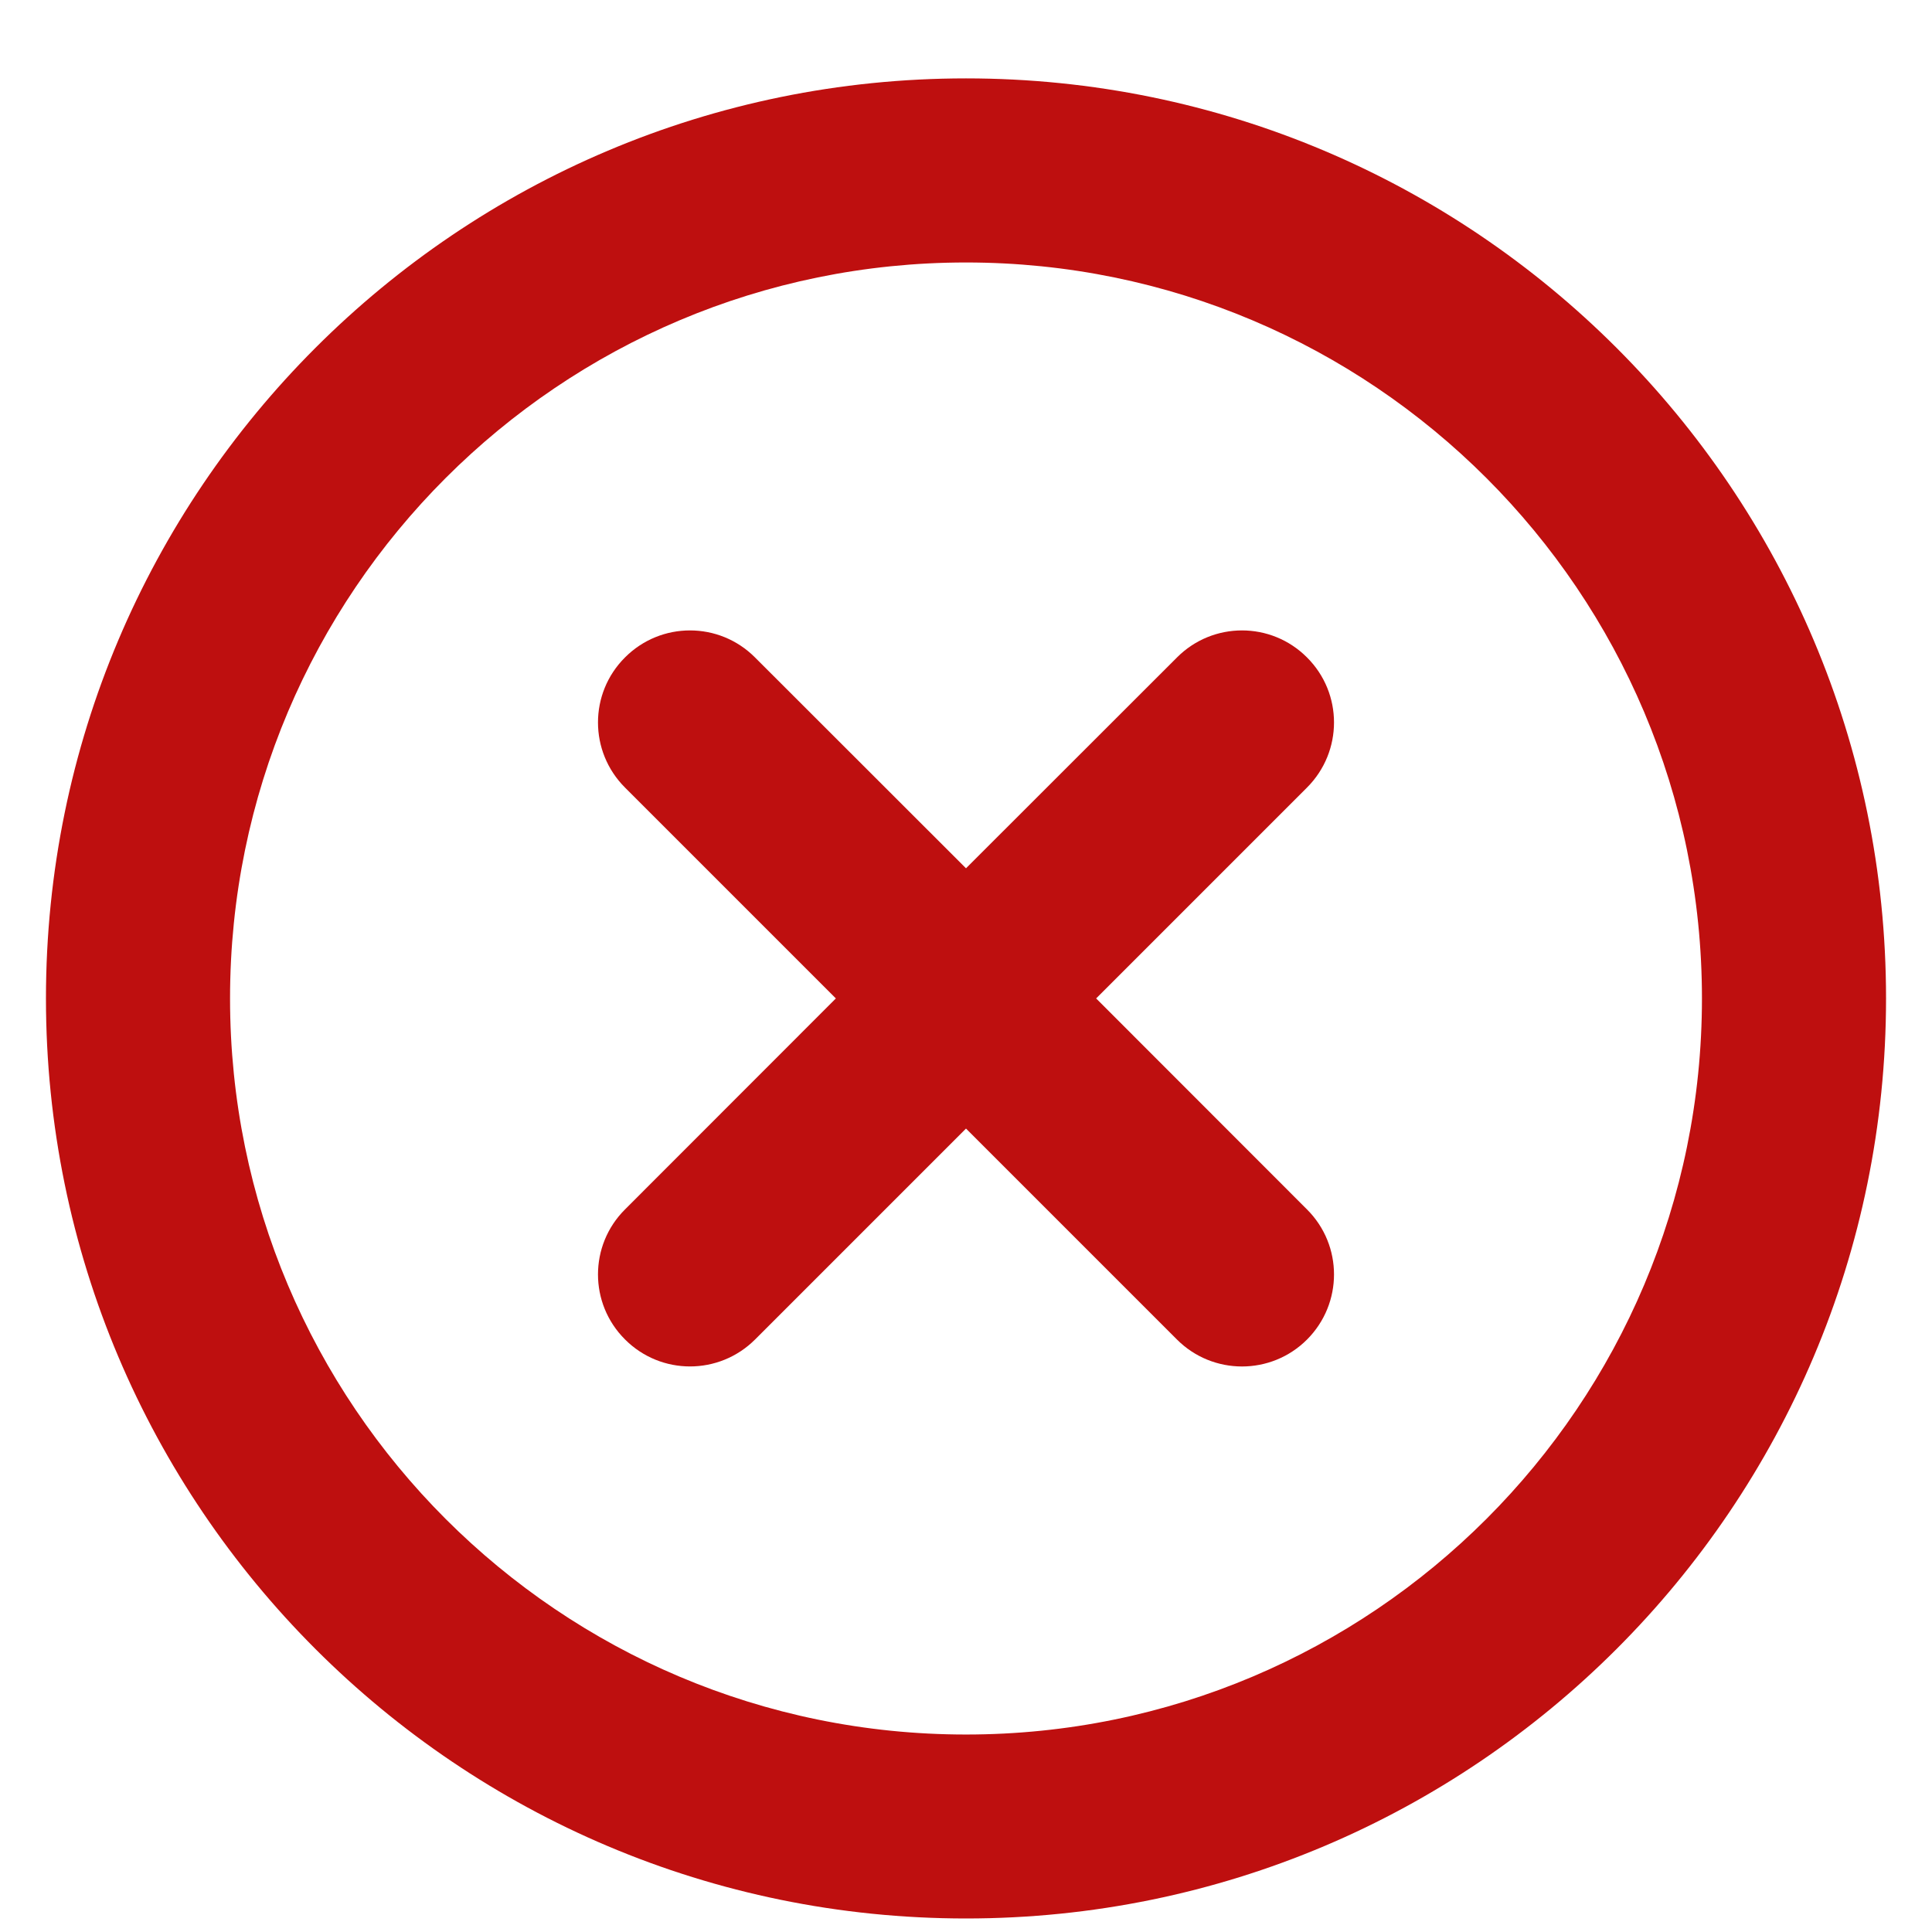
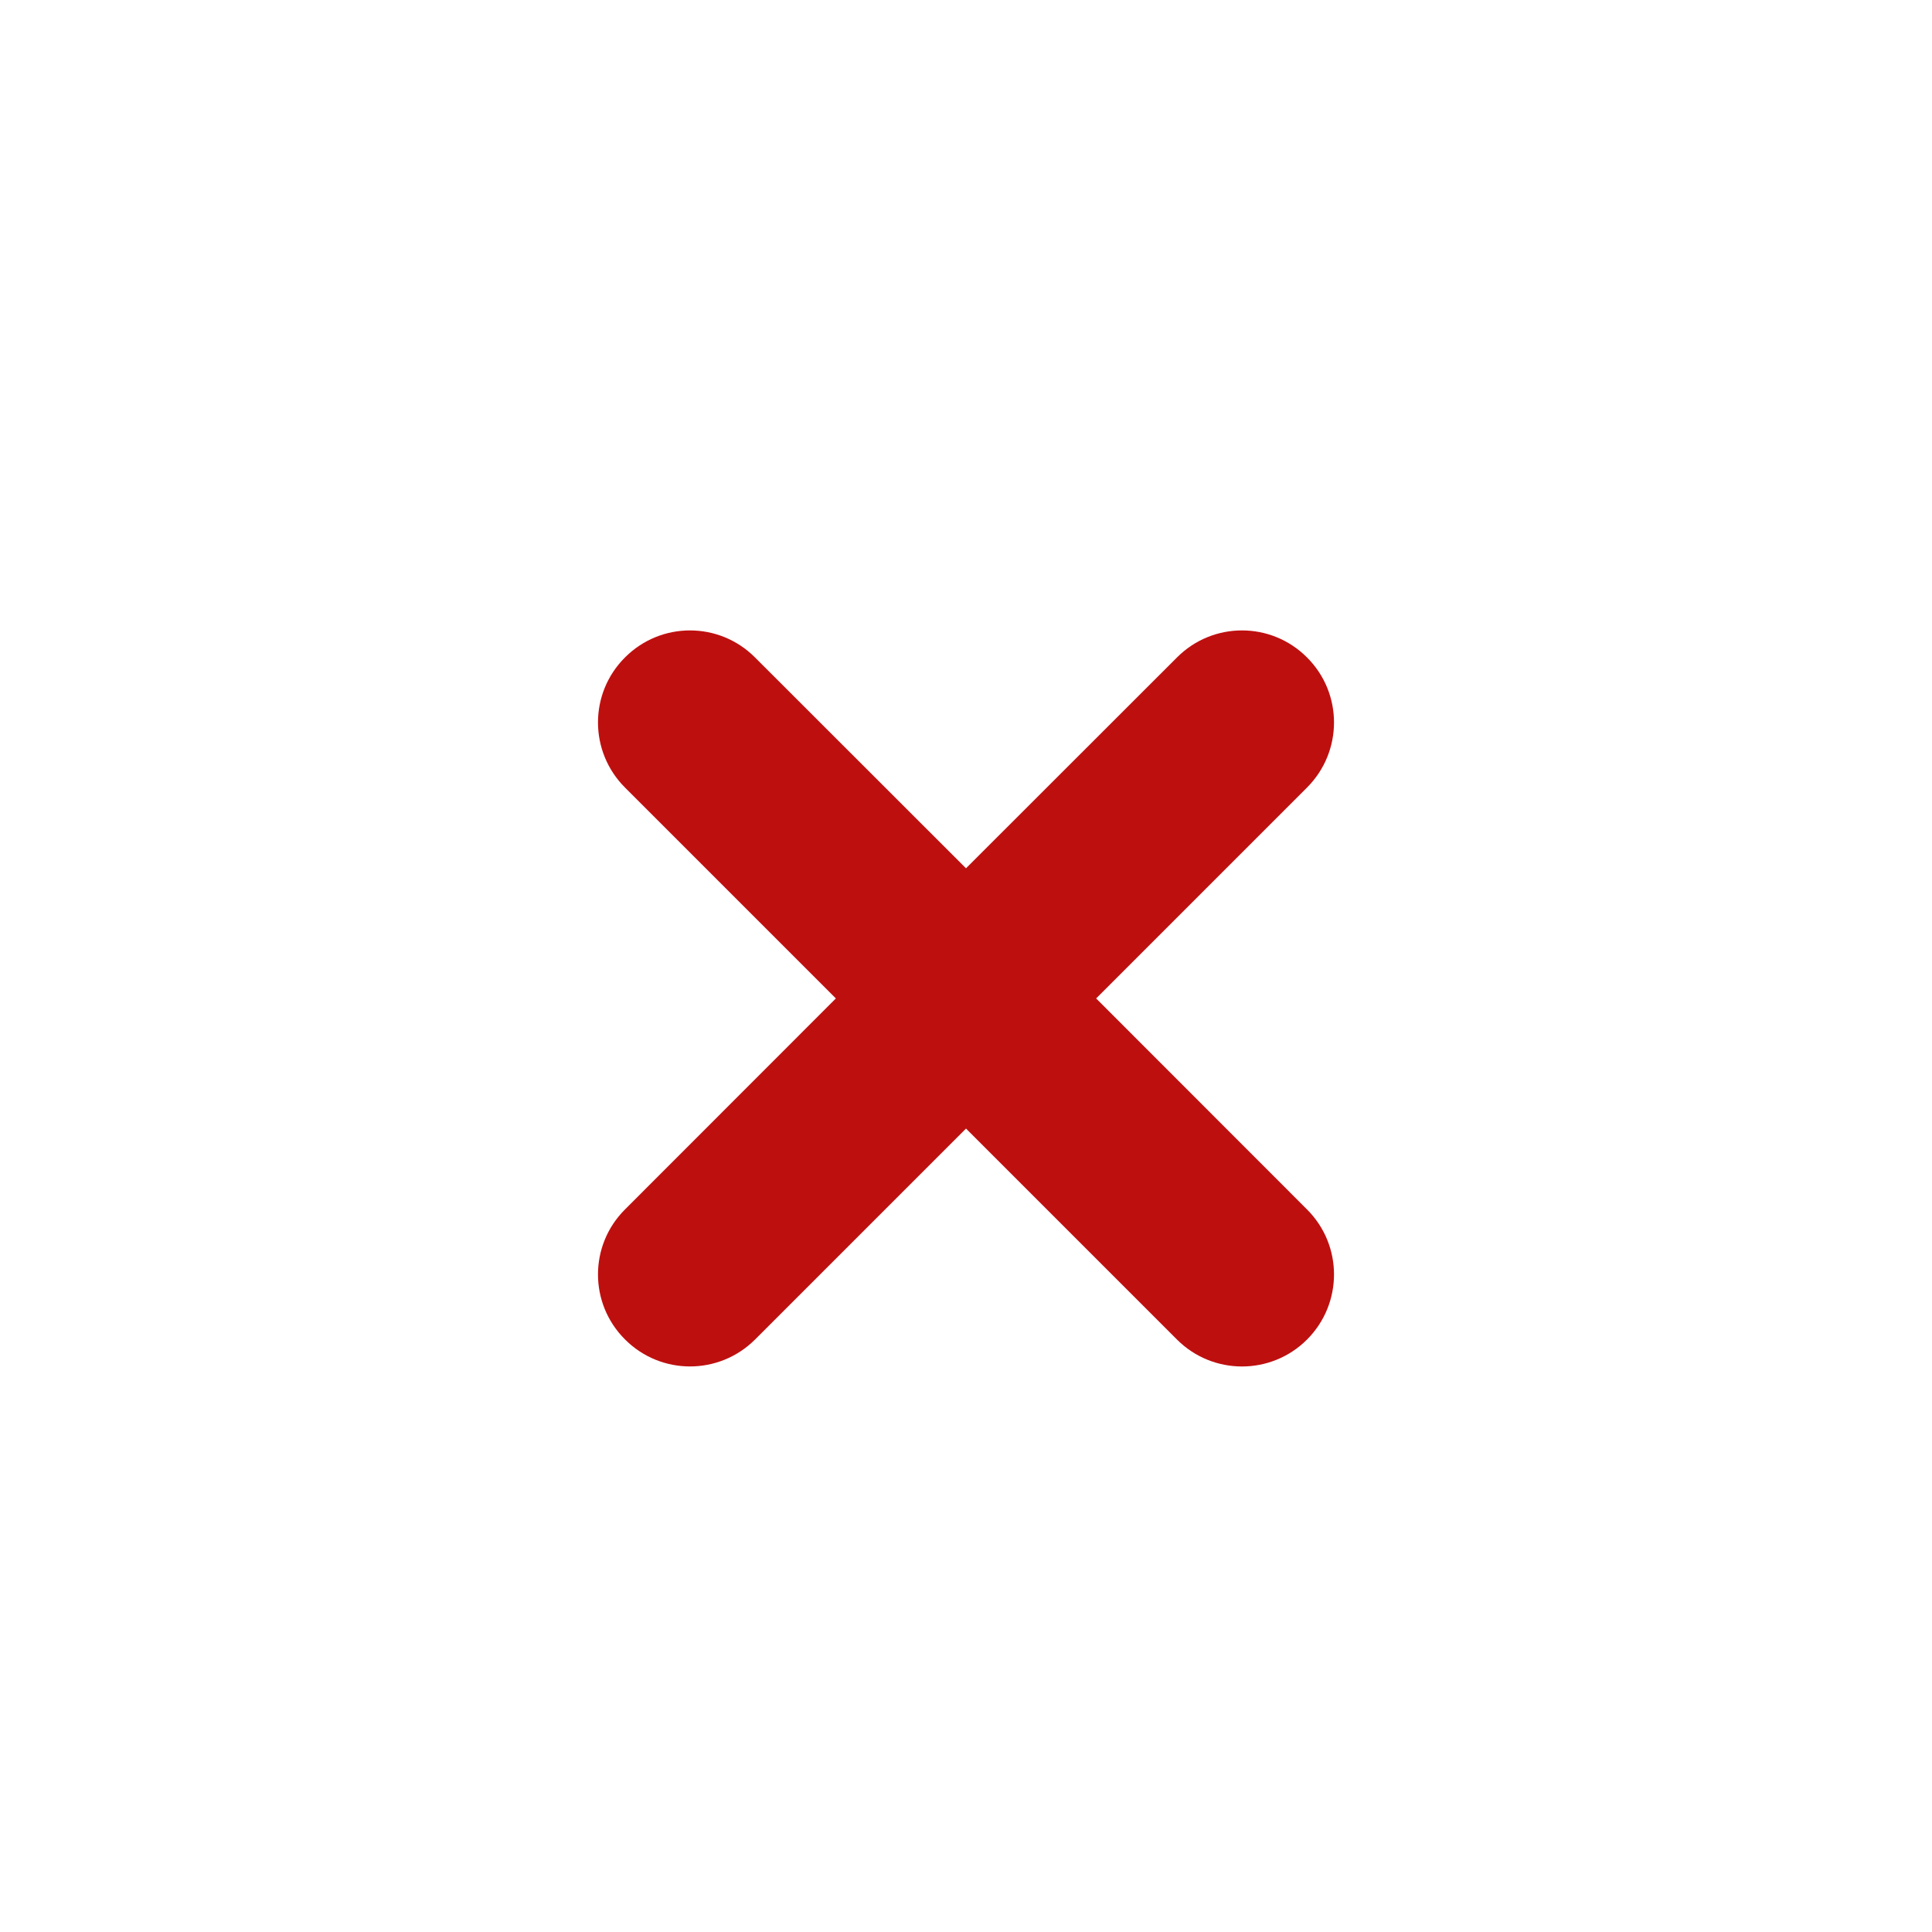
<svg xmlns="http://www.w3.org/2000/svg" width="14" height="14" viewBox="0 0 14 14" fill="none">
-   <path fill-rule="evenodd" clip-rule="evenodd" d="M7 0.568C10.682 0.568 13.667 3.553 13.667 7.235C13.667 10.917 10.682 13.902 7 13.902C3.318 13.902 0.333 10.917 0.333 7.235C0.333 3.553 3.318 0.568 7 0.568ZM7 1.902C4.055 1.902 1.667 4.29 1.667 7.235C1.667 10.181 4.055 12.569 7 12.569C9.946 12.569 12.333 10.181 12.333 7.235C12.333 4.29 9.946 1.902 7 1.902Z" fill="#BE0F0F" />
  <path fill-rule="evenodd" clip-rule="evenodd" d="M9.471 4.764C9.732 5.024 9.732 5.446 9.471 5.707L7.943 7.235L9.471 8.764C9.732 9.024 9.732 9.446 9.471 9.707C9.211 9.967 8.789 9.967 8.529 9.707L7 8.178L5.472 9.706C5.211 9.967 4.789 9.967 4.529 9.706C4.268 9.446 4.268 9.024 4.529 8.764L6.057 7.235L4.529 5.707C4.268 5.446 4.268 5.024 4.529 4.764C4.789 4.503 5.211 4.503 5.471 4.764L7 6.292L8.529 4.764C8.789 4.503 9.211 4.503 9.471 4.764Z" fill="#BE0F0F" />
</svg>